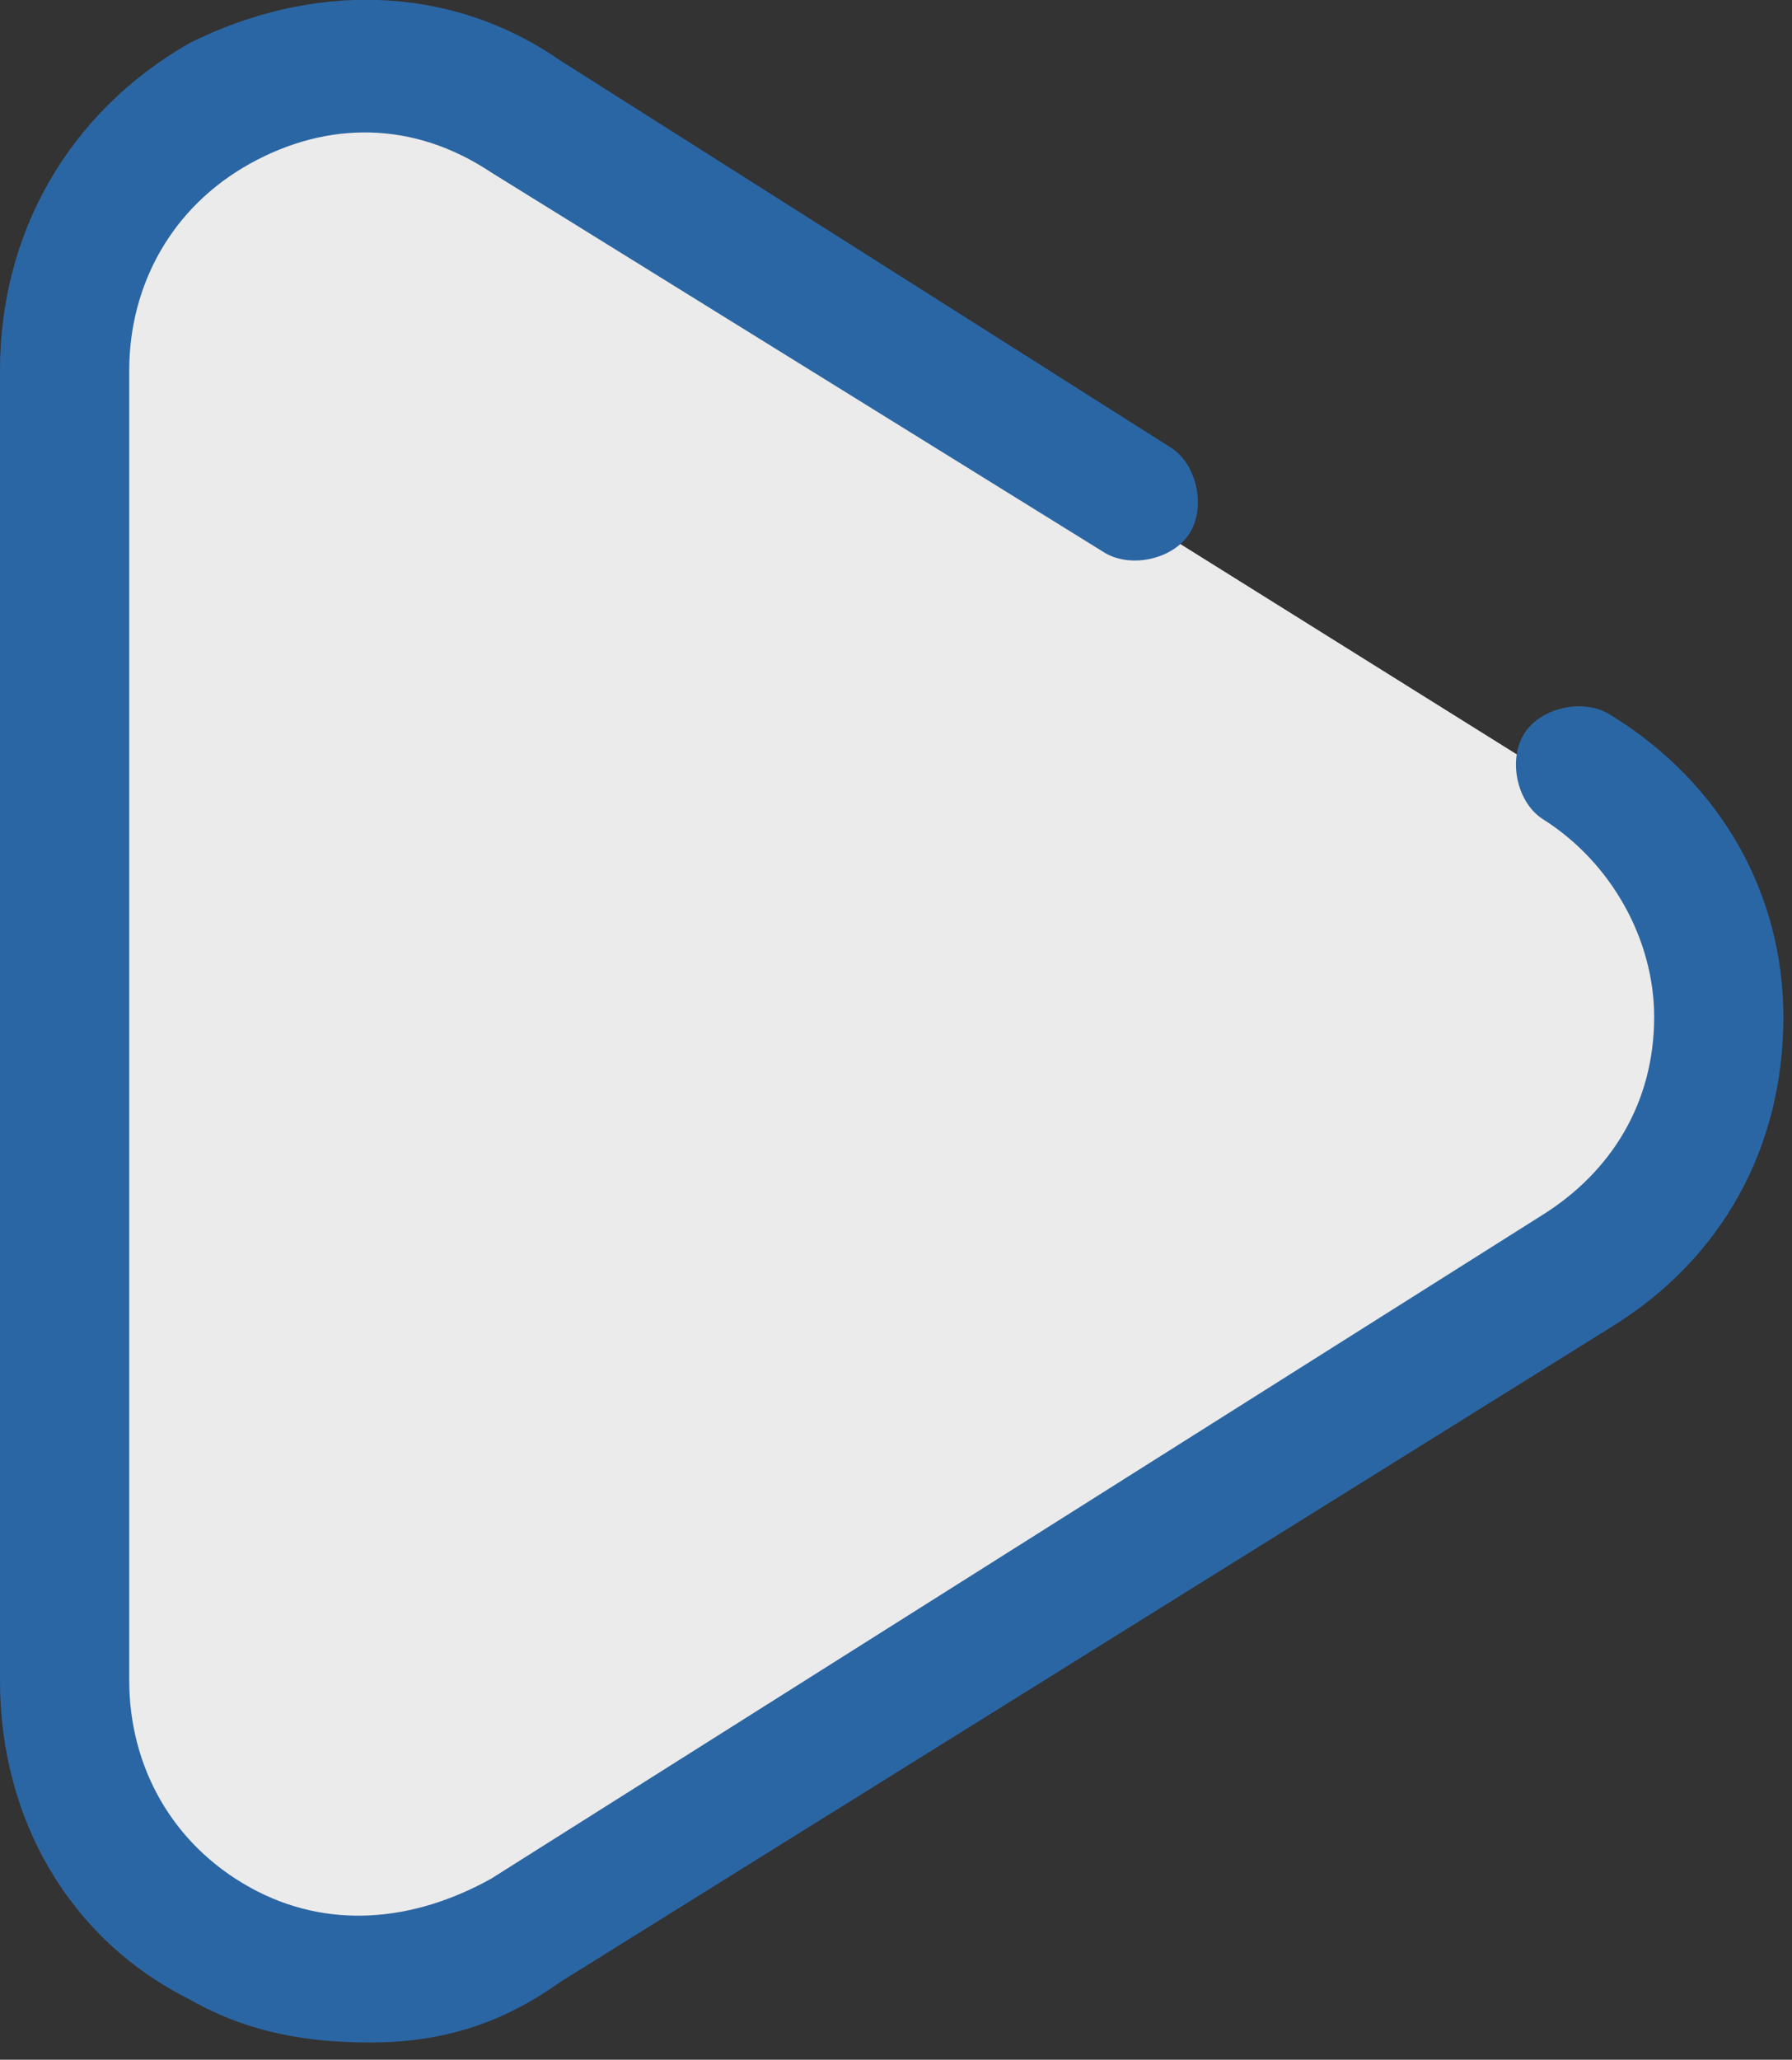
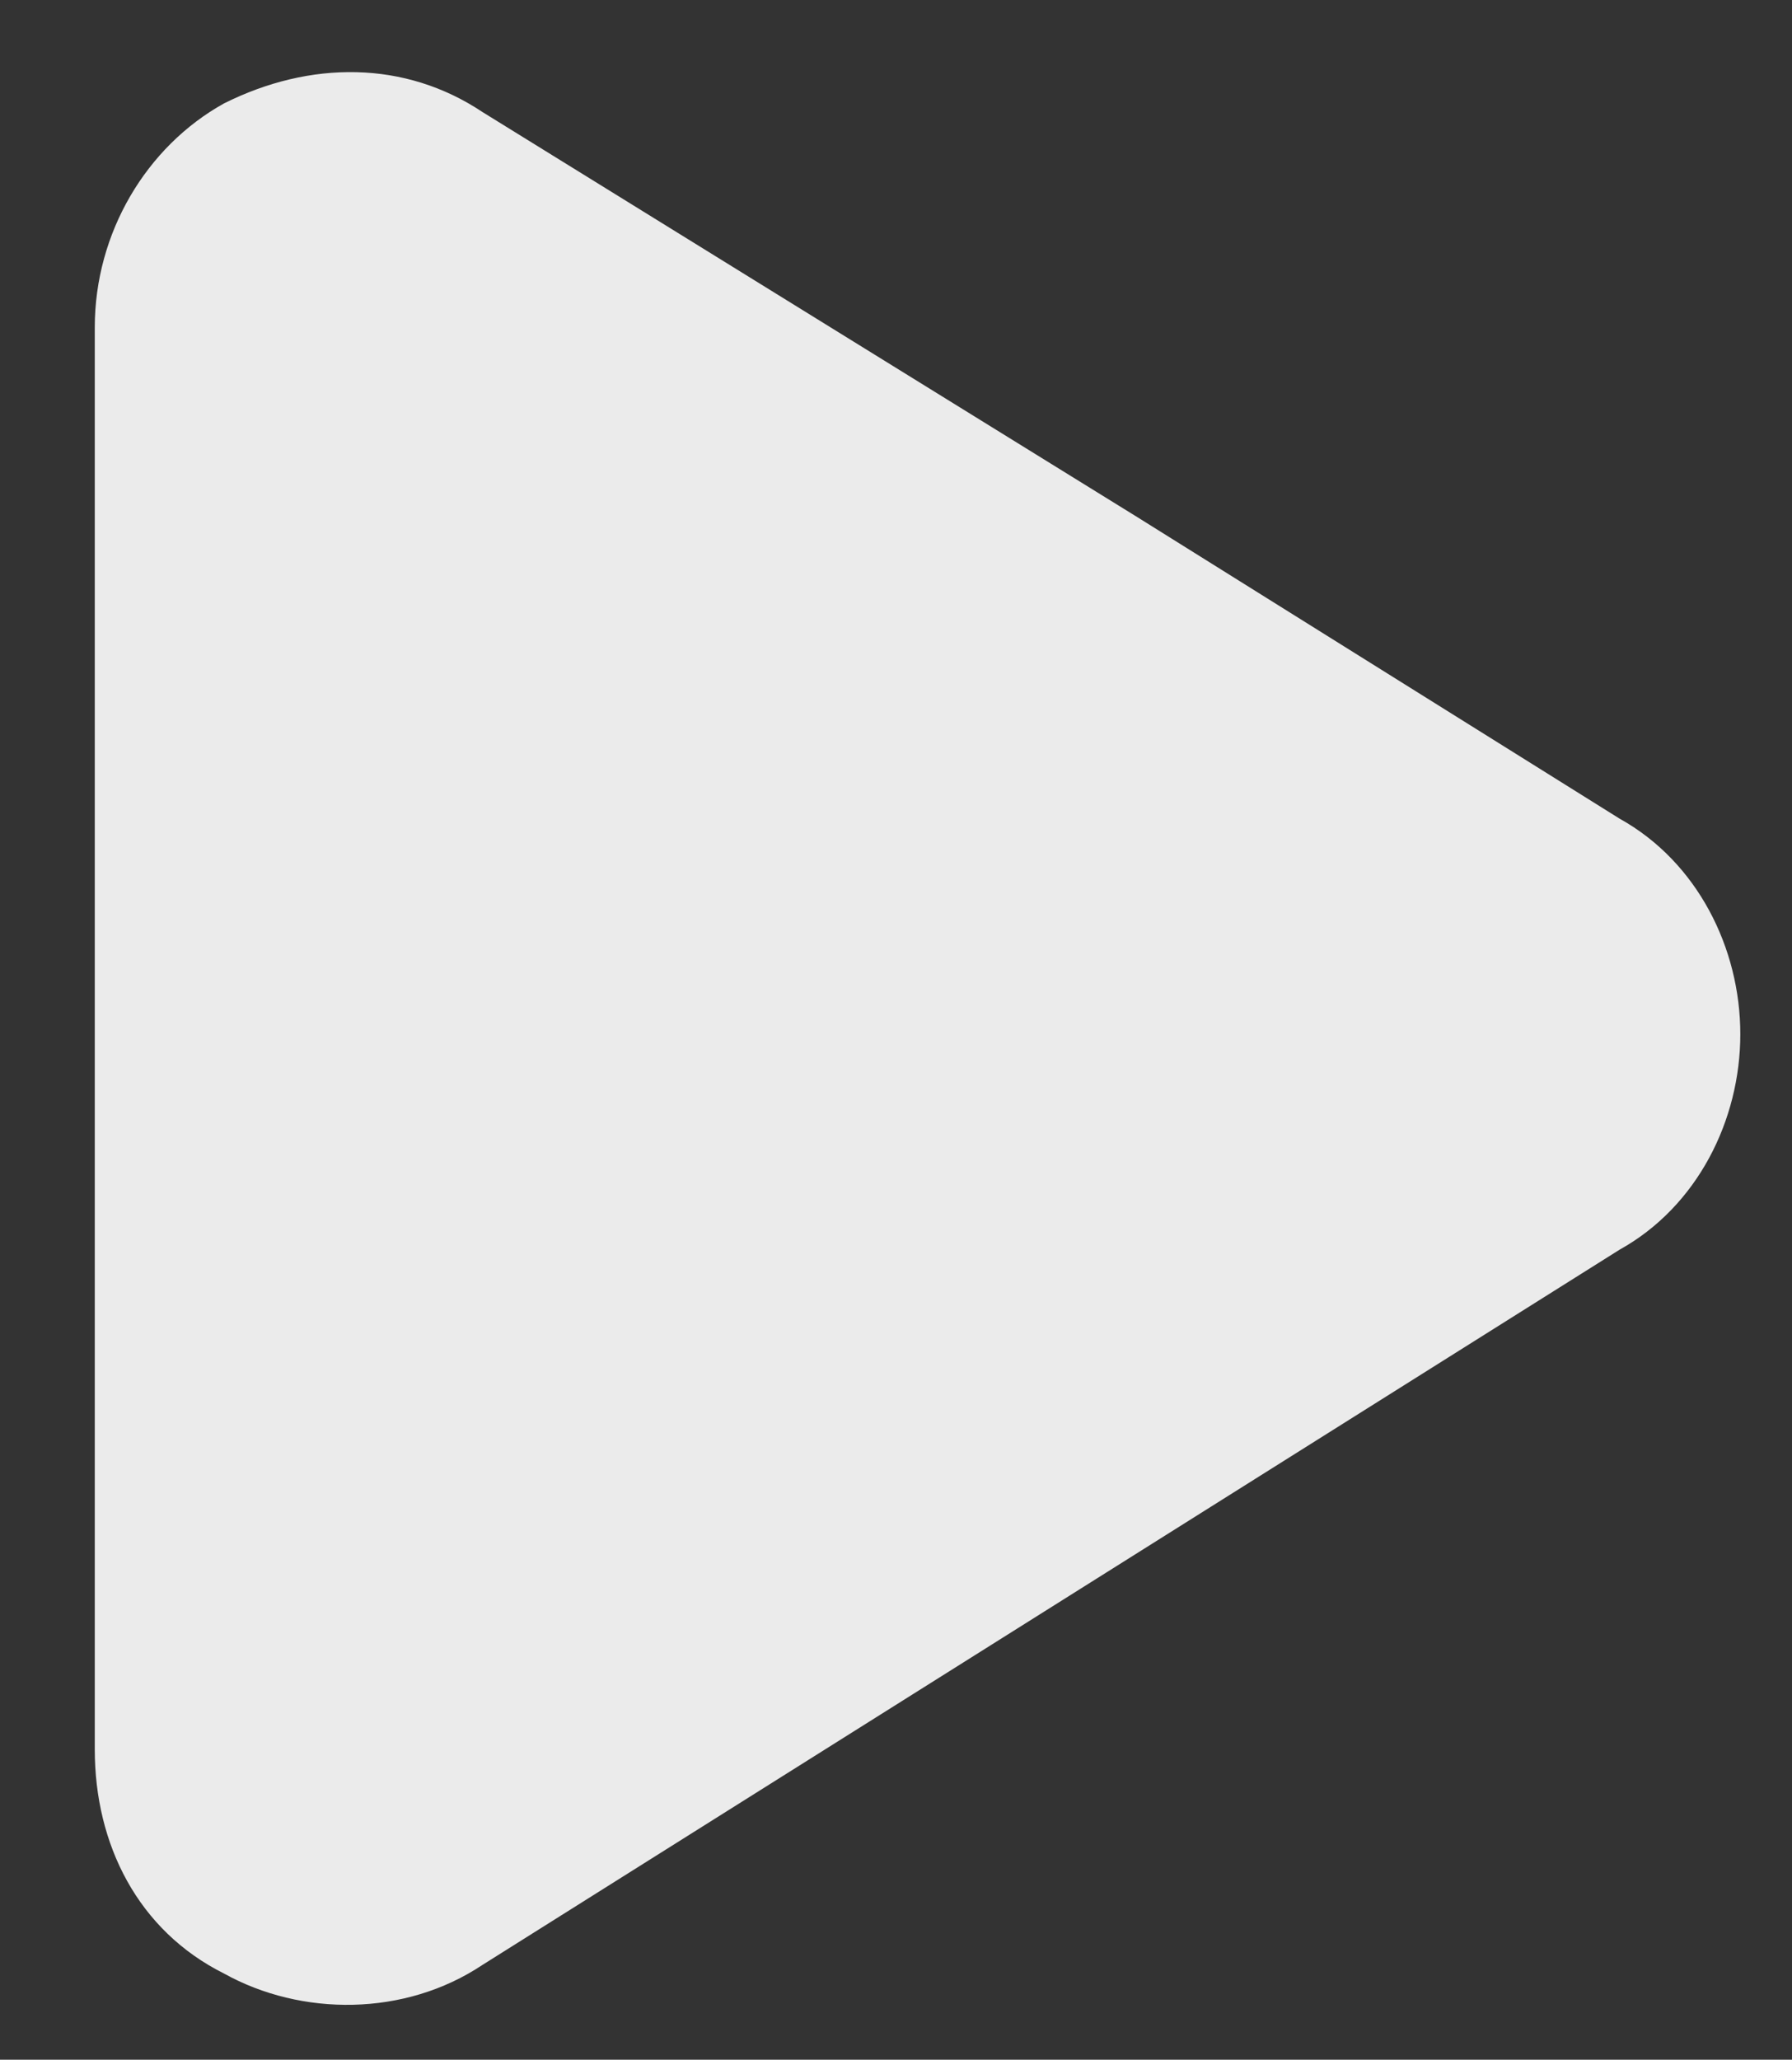
<svg xmlns="http://www.w3.org/2000/svg" xmlns:xlink="http://www.w3.org/1999/xlink" version="1.1" id="Layer_1" x="0px" y="0px" viewBox="0 0 20.8 23.9" style="enable-background:new 0 0 20.8 23.9;" xml:space="preserve">
  <rect x="0" y="0" width="20.8" height="23.9" fill="#333333" stroke="none" />
  <style type="text/css">
	.st0{fill:#EBEBEB;}
	.st1{clip-path:url(#SVGID_2_);fill:#2B66A4;}
</style>
  <g>
    <path class="st0" d="M18.8,9.5c0.9,0.5,1.4,1.5,1.4,2.5c0,1-0.5,2-1.4,2.5L5.6,22.8c-0.9,0.6-2.1,0.6-3,0.1c-1-0.5-1.5-1.5-1.5-2.6   V3.8c0-1.1,0.6-2.1,1.5-2.6c1-0.5,2.1-0.5,3,0.1L13.2,6L18.8,9.5z" />
    <g>
      <g>
        <defs>
          <rect id="SVGID_1_" width="20.8" height="23.9" />
        </defs>
        <clipPath id="SVGID_2_">
          <use xlink:href="#SVGID_1_" style="overflow:visible;" />
        </clipPath>
-         <path class="st1" d="M18.7,8.3c-0.3-0.2-0.8-0.1-1,0.2c-0.2,0.3-0.1,0.8,0.2,1c0.8,0.5,1.3,1.4,1.3,2.3c0,1-0.5,1.8-1.3,2.3     L5.7,21.8c-0.9,0.5-1.9,0.6-2.8,0.1c-0.9-0.5-1.4-1.4-1.4-2.4V4.3c0-1,0.5-1.9,1.4-2.4c0.9-0.5,1.9-0.5,2.8,0.1l7.1,4.4     c0.3,0.2,0.8,0.1,1-0.2c0.2-0.3,0.1-0.8-0.2-1L6.5,0.7C5.2-0.2,3.6-0.2,2.2,0.5C0.8,1.3,0,2.7,0,4.3v15.2c0,1.6,0.8,3,2.2,3.7     c0.7,0.4,1.4,0.5,2.1,0.5c0.8,0,1.5-0.2,2.2-0.7l12.2-7.6c1.3-0.8,2-2.1,2-3.6C20.7,10.4,20,9.1,18.7,8.3L18.7,8.3z M18.7,8.3" />
      </g>
    </g>
  </g>
</svg>